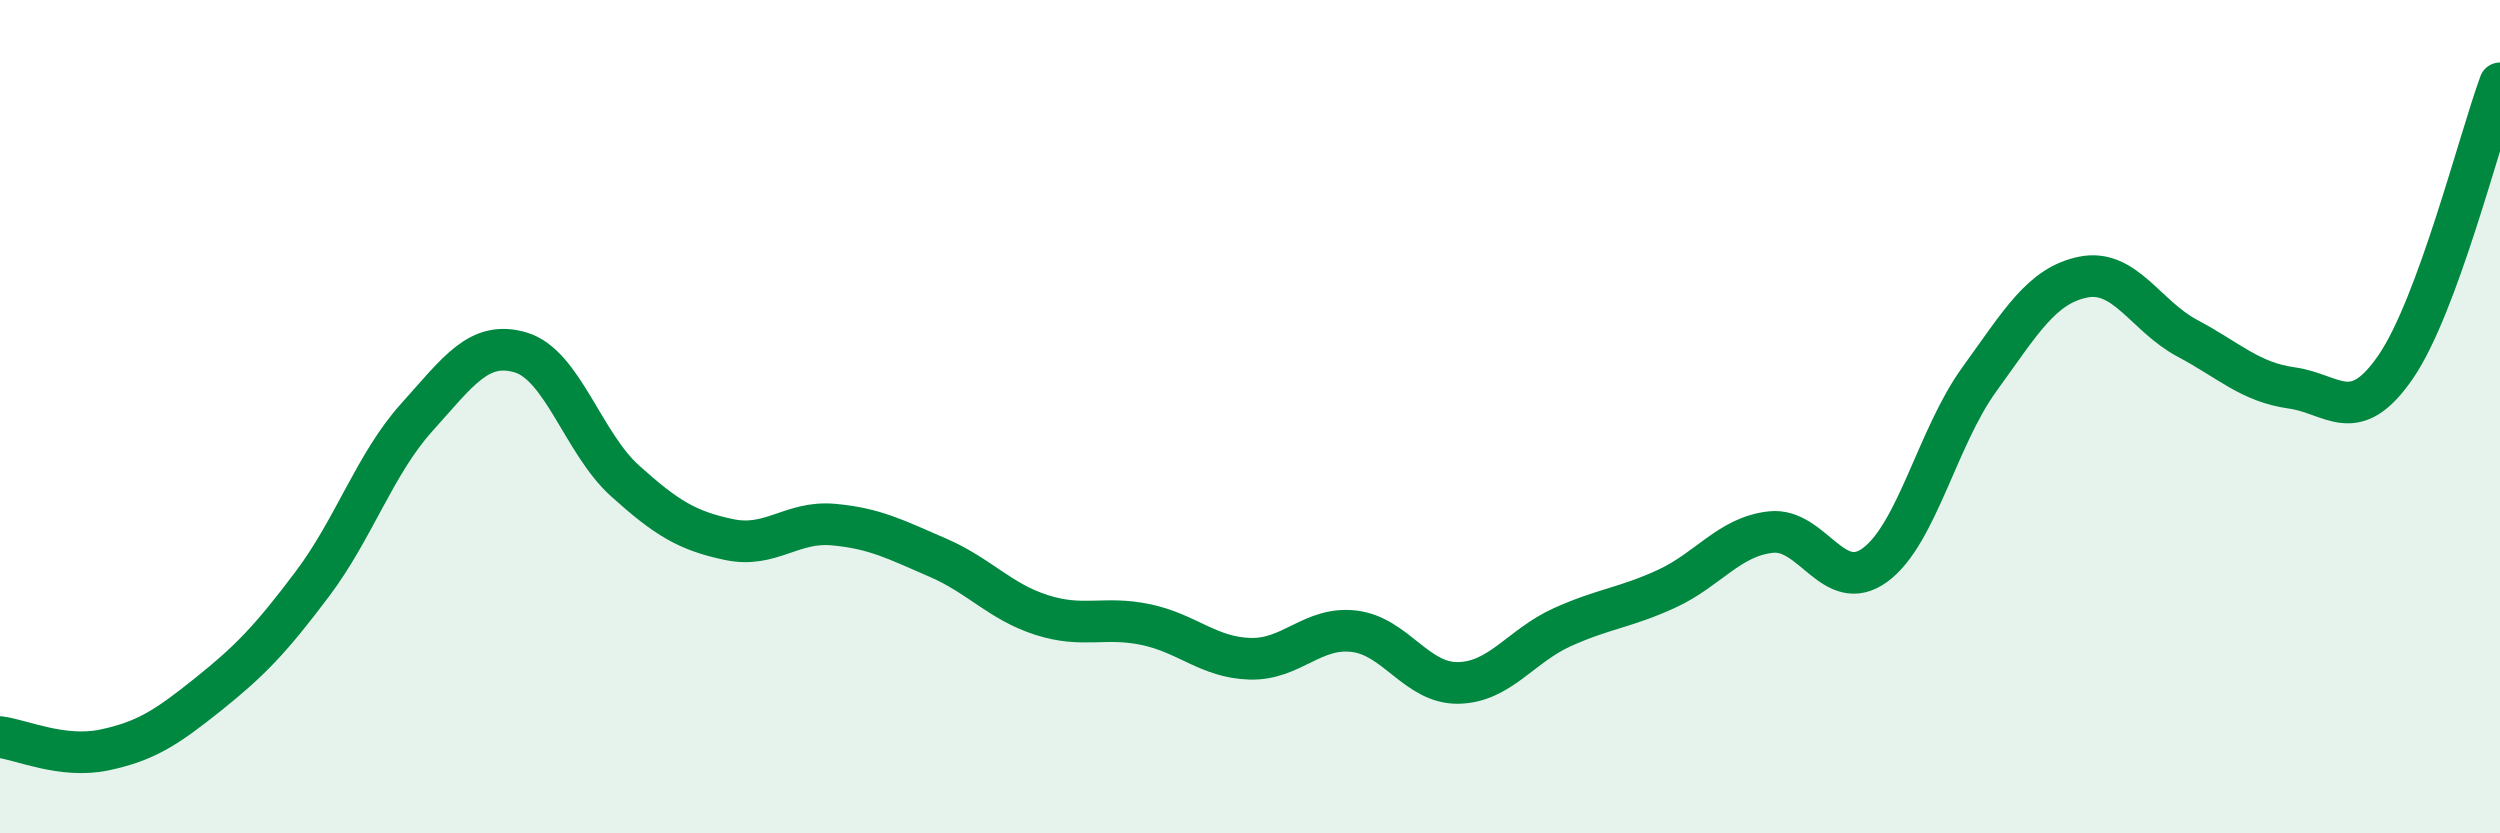
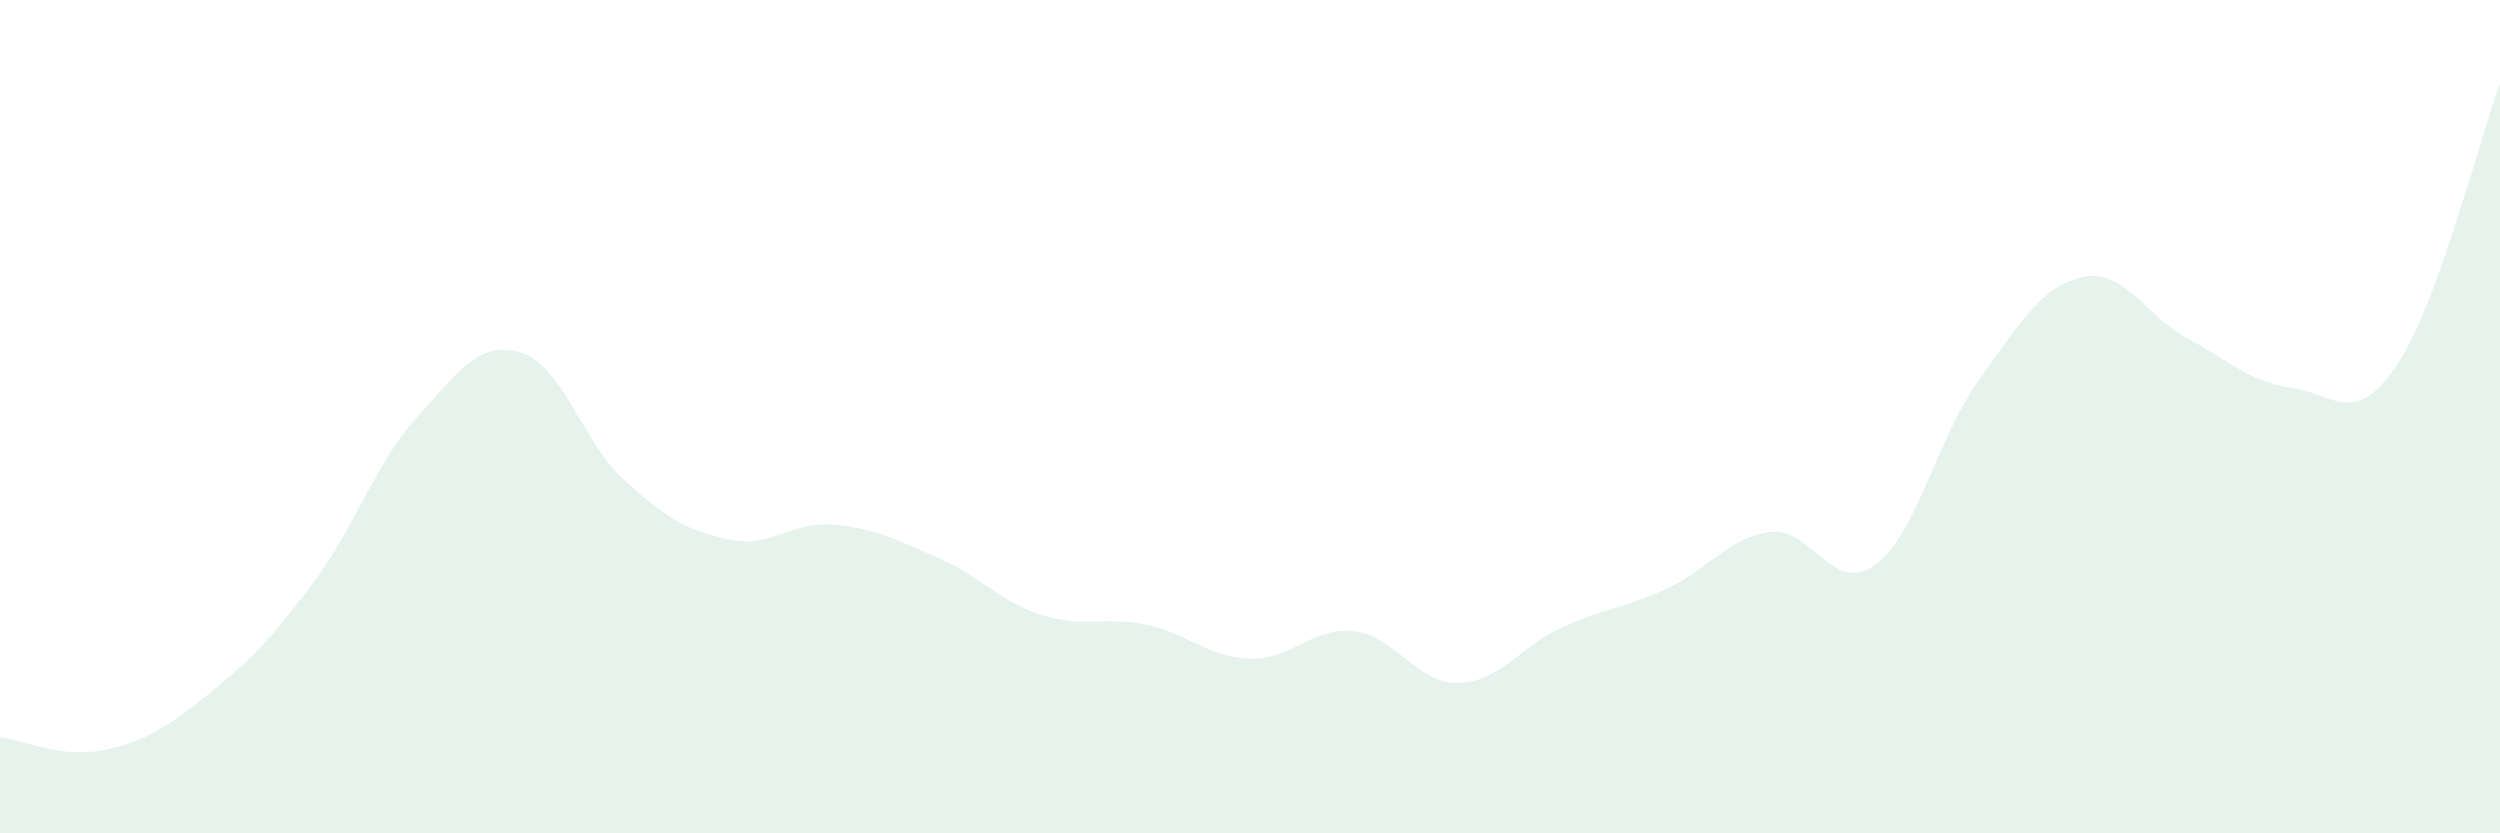
<svg xmlns="http://www.w3.org/2000/svg" width="60" height="20" viewBox="0 0 60 20">
  <path d="M 0,17.69 C 0.5,17.75 1.5,18.21 2.5,18 C 3.5,17.79 4,17.46 5,16.66 C 6,15.86 6.5,15.34 7.5,14.01 C 8.5,12.68 9,11.13 10,10.02 C 11,8.91 11.5,8.16 12.5,8.46 C 13.5,8.76 14,10.64 15,11.54 C 16,12.44 16.5,12.74 17.5,12.95 C 18.5,13.16 19,12.5 20,12.59 C 21,12.68 21.5,12.95 22.5,13.38 C 23.5,13.81 24,14.44 25,14.76 C 26,15.08 26.5,14.78 27.5,14.99 C 28.5,15.2 29,15.78 30,15.81 C 31,15.84 31.5,15.03 32.5,15.15 C 33.5,15.27 34,16.41 35,16.39 C 36,16.37 36.5,15.5 37.5,15.05 C 38.5,14.6 39,14.59 40,14.13 C 41,13.67 41.5,12.88 42.5,12.77 C 43.5,12.66 44,14.29 45,13.56 C 46,12.83 46.5,10.49 47.5,9.11 C 48.5,7.73 49,6.85 50,6.65 C 51,6.45 51.5,7.59 52.5,8.12 C 53.5,8.65 54,9.17 55,9.31 C 56,9.45 56.5,10.26 57.5,8.8 C 58.5,7.34 59.5,3.36 60,2L60 20L0 20Z" fill="#008740" opacity="0.1" stroke-linecap="round" stroke-linejoin="round" />
-   <path d="M 0,17.69 C 0.5,17.75 1.5,18.21 2.5,18 C 3.5,17.79 4,17.46 5,16.66 C 6,15.86 6.5,15.34 7.5,14.01 C 8.5,12.68 9,11.13 10,10.02 C 11,8.91 11.5,8.16 12.5,8.46 C 13.5,8.76 14,10.64 15,11.54 C 16,12.44 16.5,12.74 17.5,12.95 C 18.5,13.16 19,12.5 20,12.59 C 21,12.68 21.5,12.95 22.5,13.38 C 23.5,13.81 24,14.44 25,14.76 C 26,15.08 26.5,14.78 27.5,14.99 C 28.5,15.2 29,15.78 30,15.81 C 31,15.84 31.5,15.03 32.5,15.15 C 33.5,15.27 34,16.41 35,16.39 C 36,16.37 36.5,15.5 37.5,15.05 C 38.5,14.6 39,14.59 40,14.13 C 41,13.67 41.5,12.88 42.5,12.77 C 43.5,12.66 44,14.29 45,13.56 C 46,12.83 46.5,10.49 47.5,9.11 C 48.5,7.73 49,6.85 50,6.65 C 51,6.45 51.5,7.59 52.5,8.12 C 53.5,8.65 54,9.17 55,9.31 C 56,9.45 56.5,10.26 57.5,8.8 C 58.5,7.34 59.5,3.36 60,2" stroke="#008740" stroke-width="1" fill="none" stroke-linecap="round" stroke-linejoin="round" />
</svg>